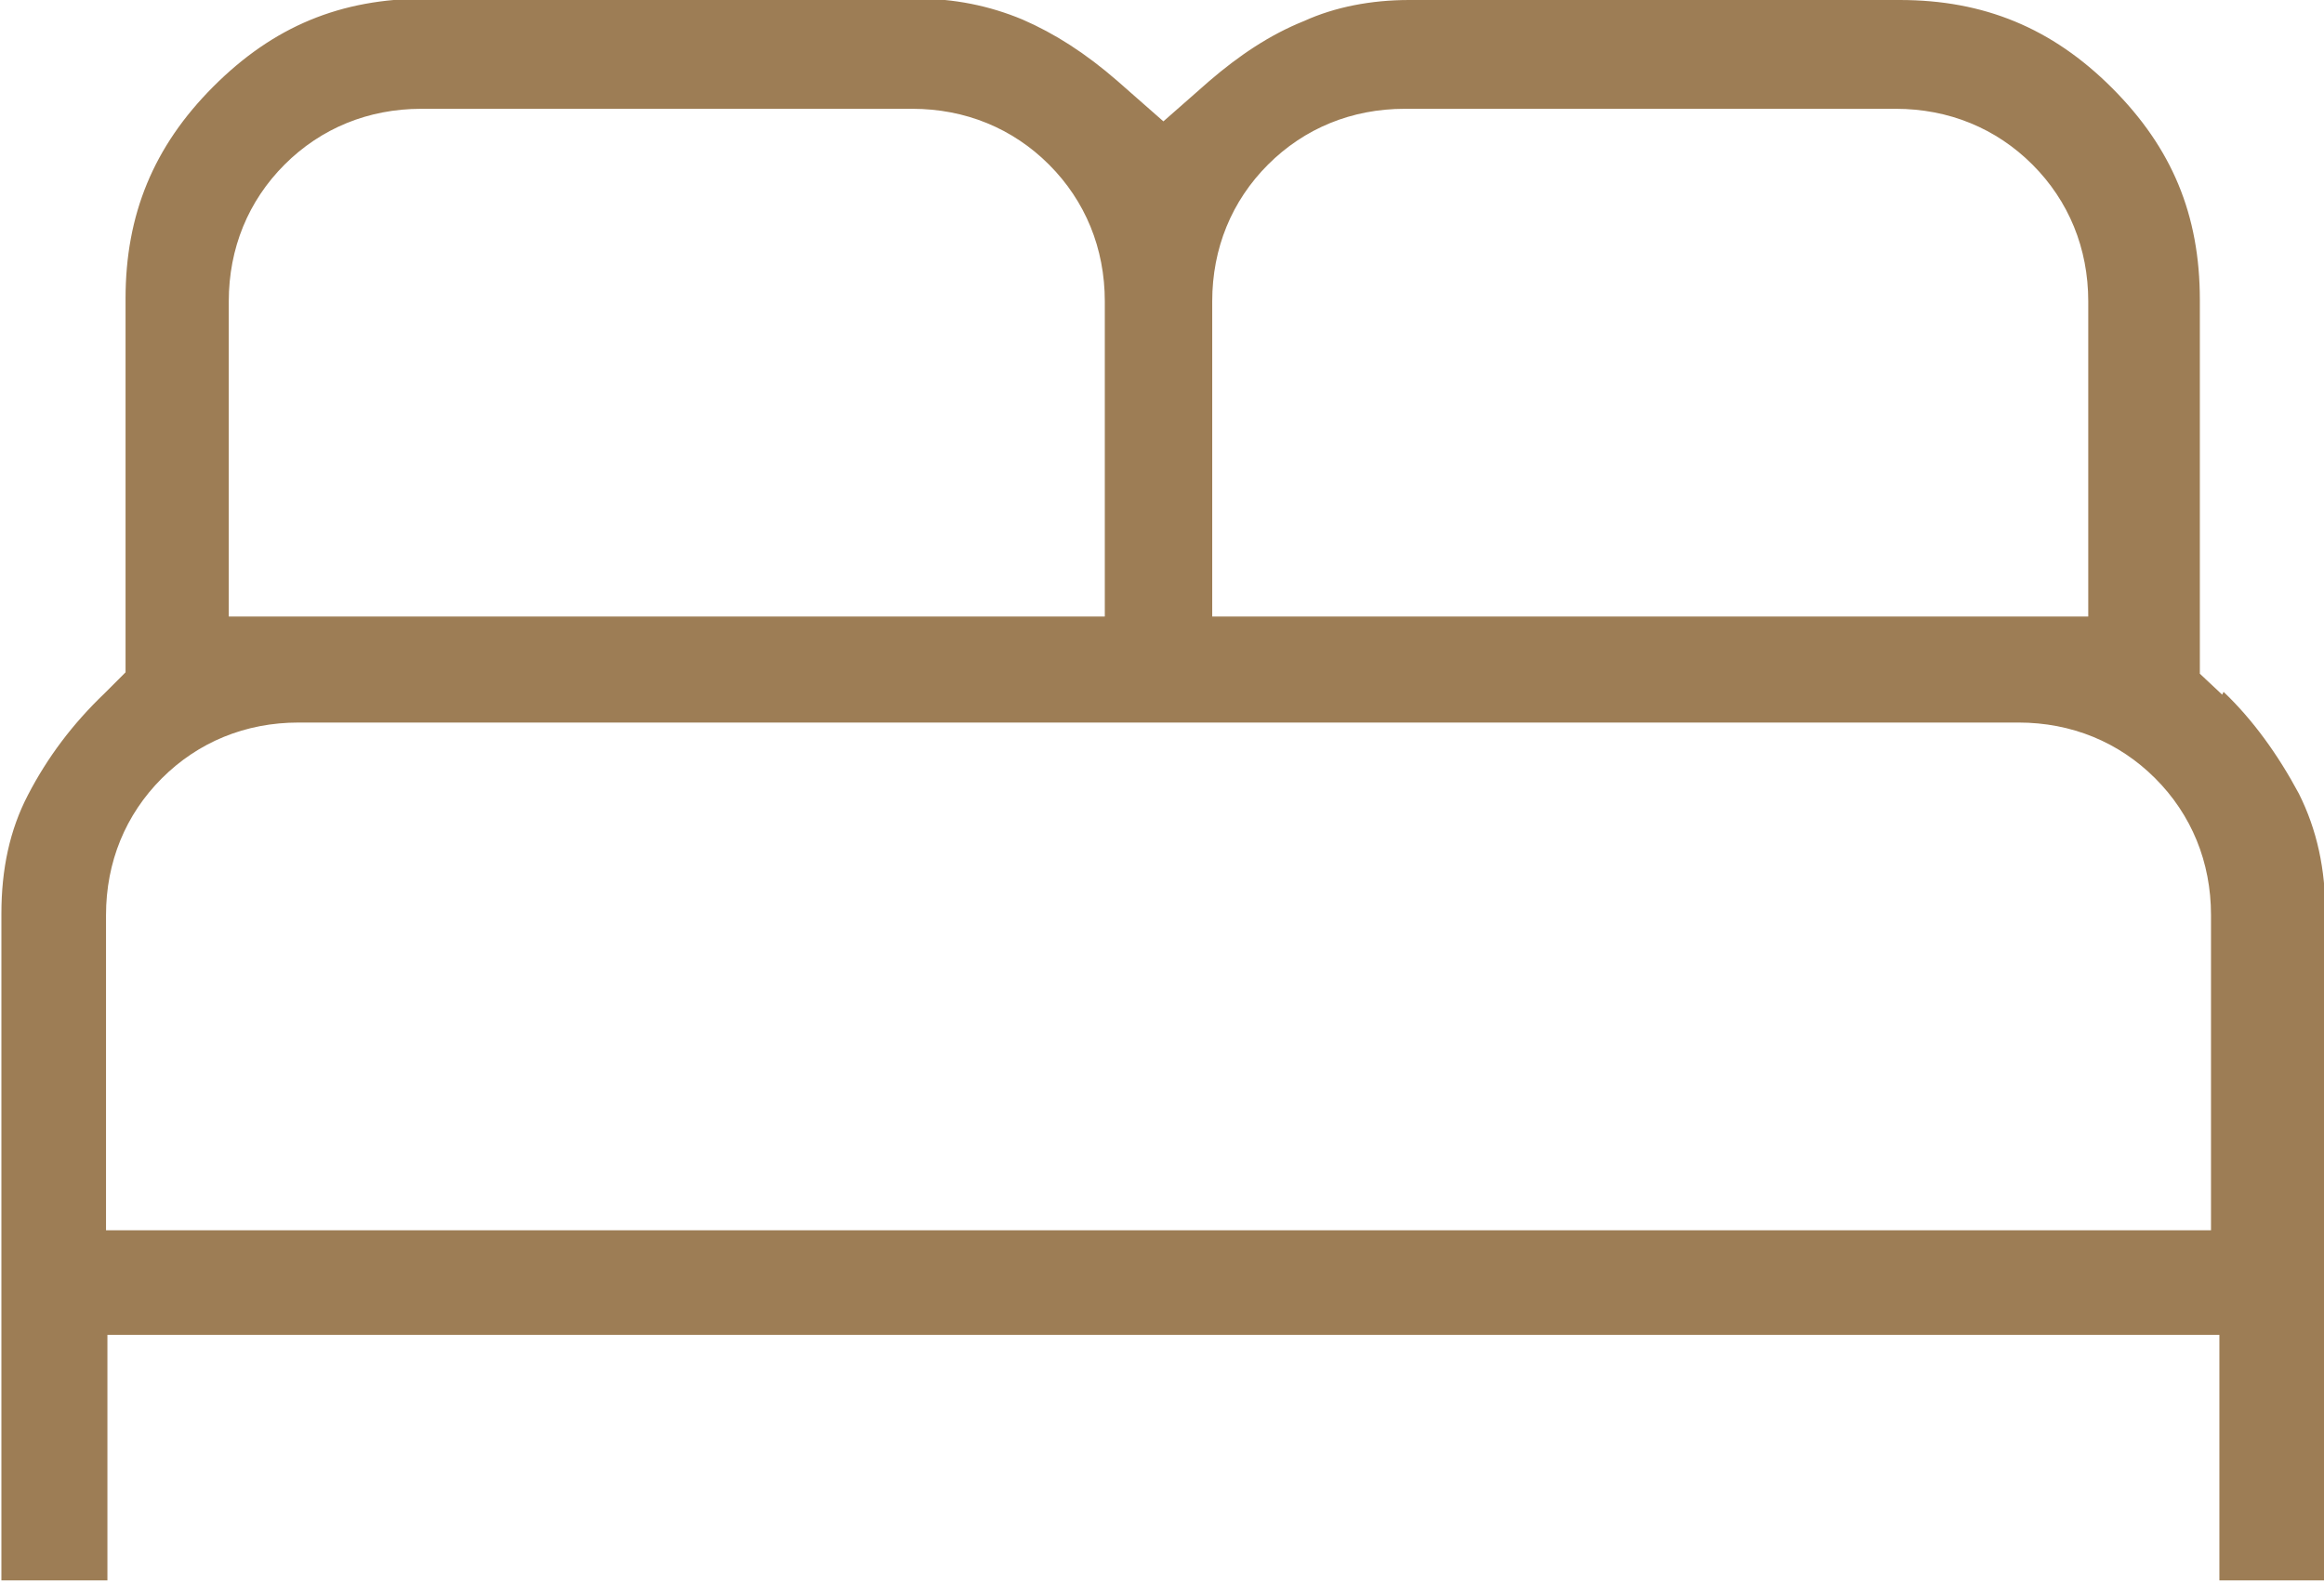
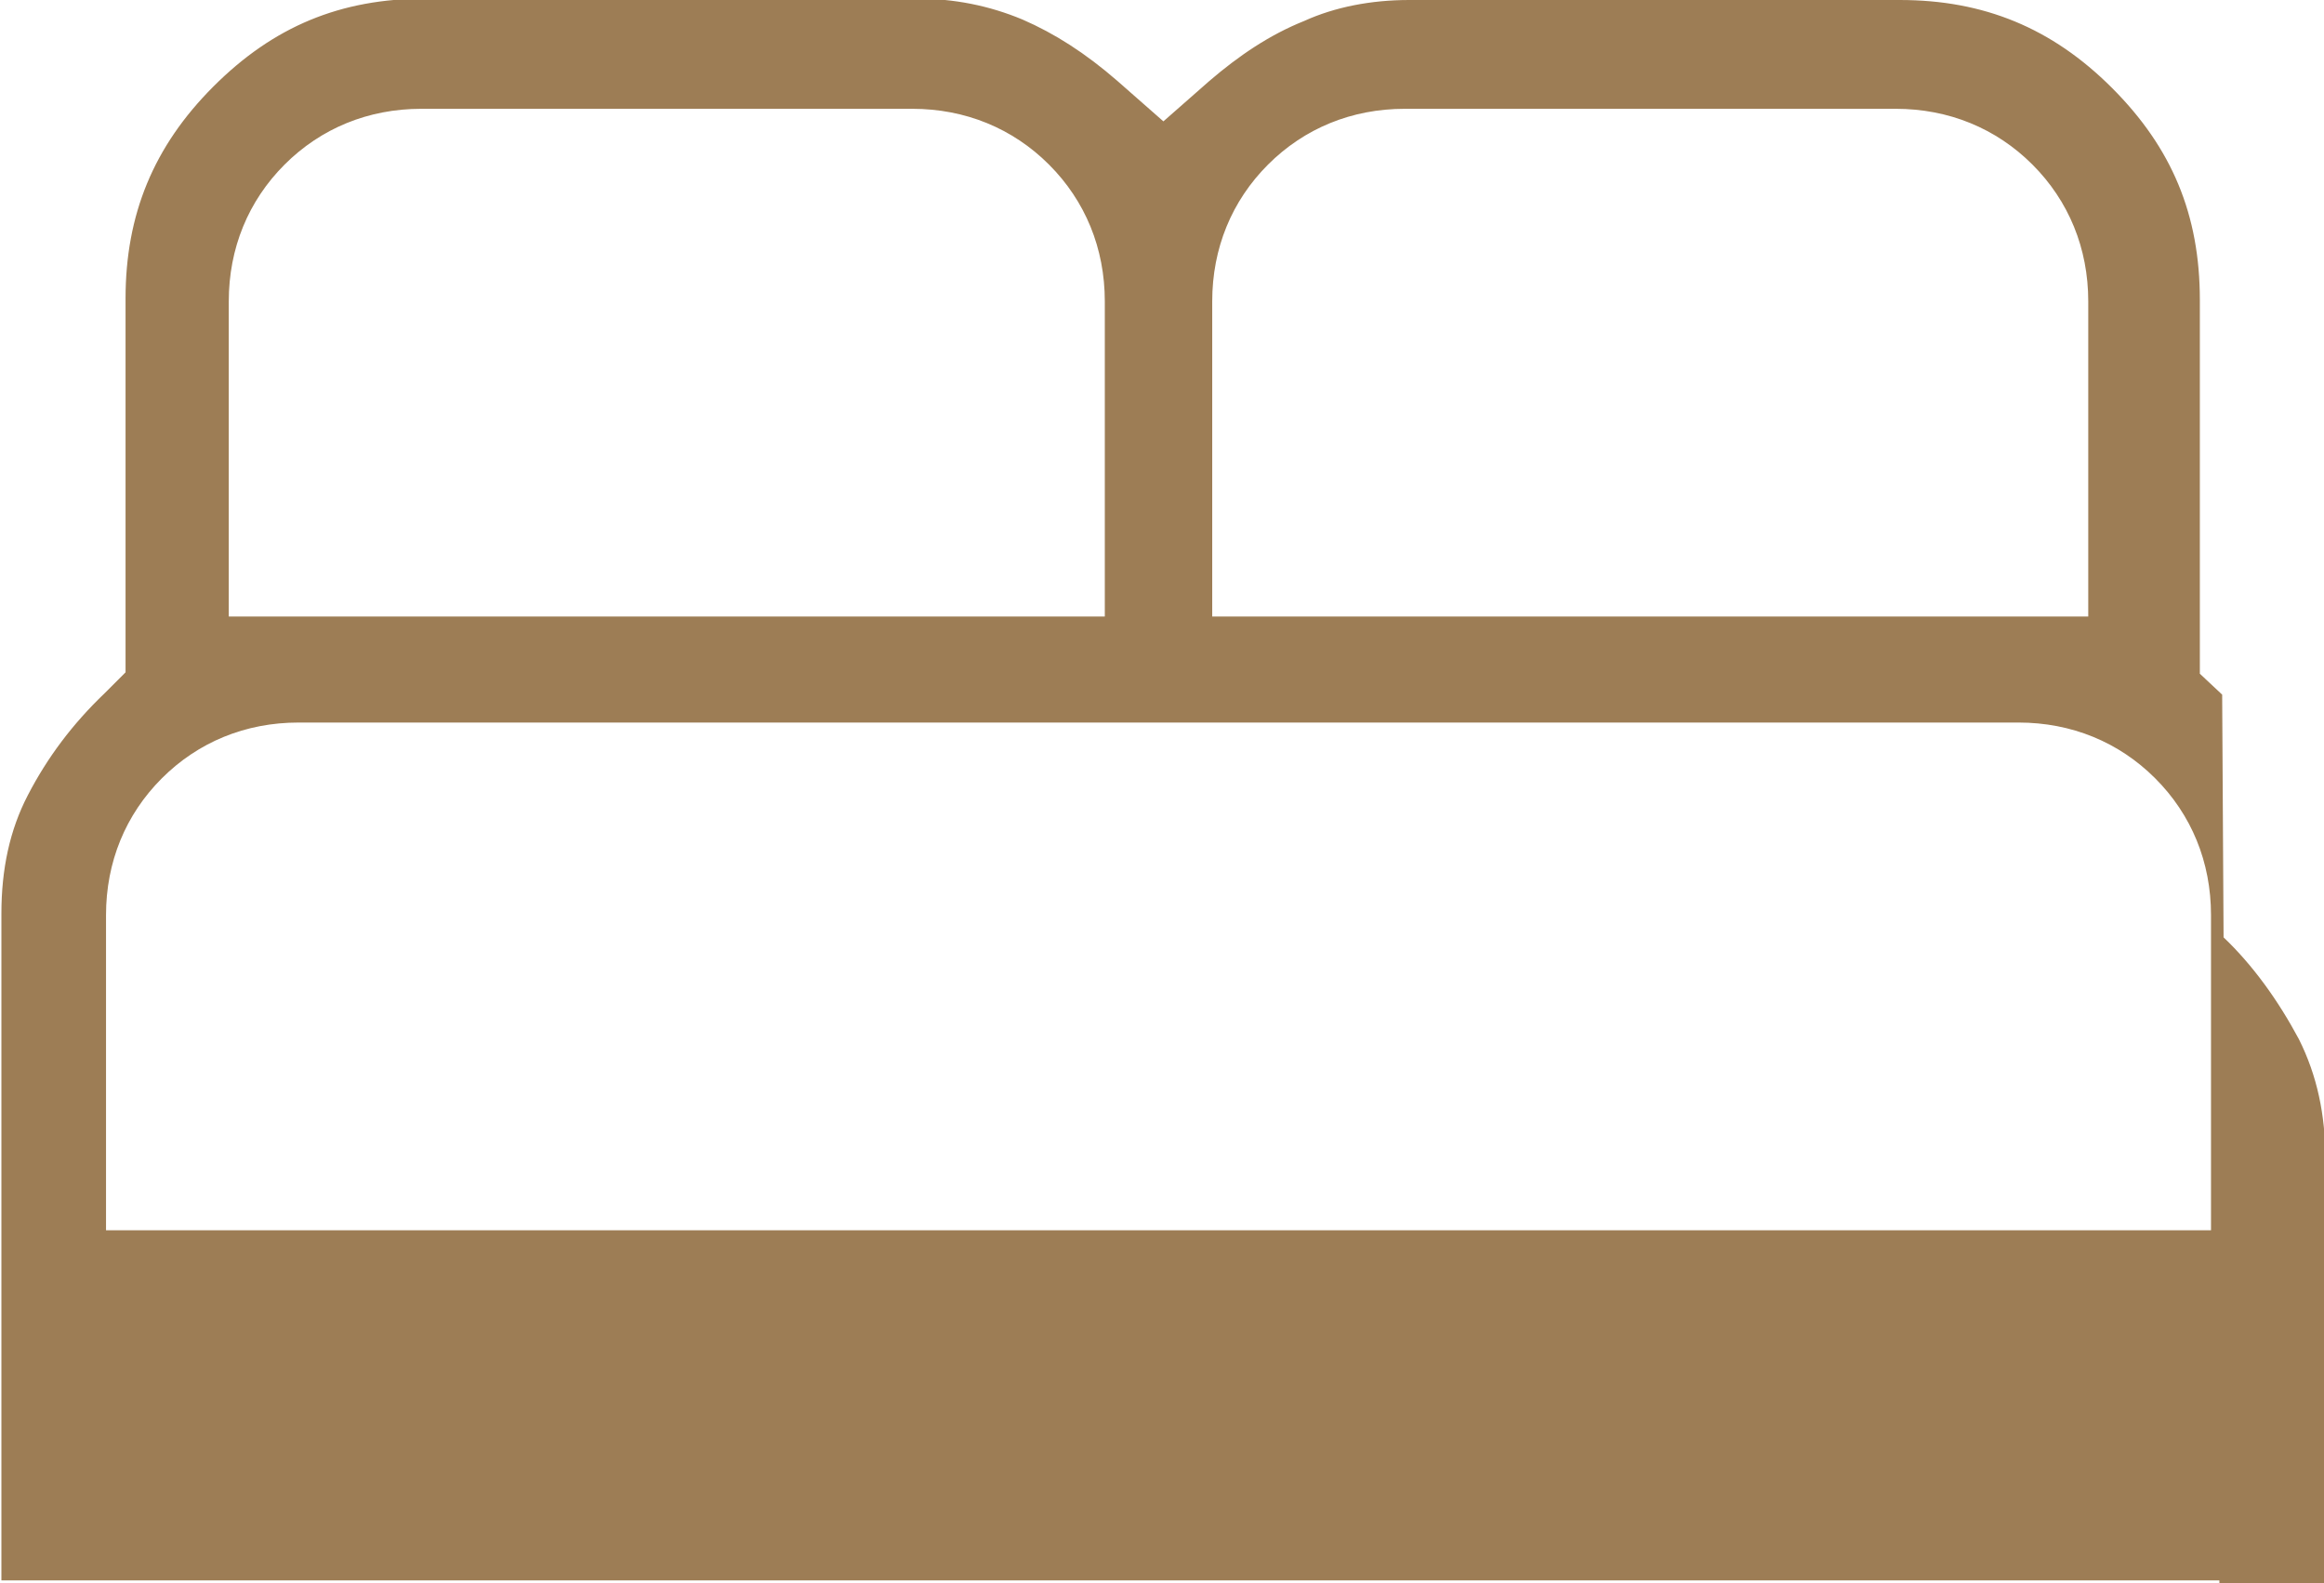
<svg xmlns="http://www.w3.org/2000/svg" id="Layer_1" version="1.1" viewBox="0 0 16.66 11.35">
  <defs>
    <style>
      .st0 {
        fill: #9d7d55;
      }
    </style>
  </defs>
-   <path class="st0" d="M15.93,4.98l-.16-.15v-2.68c0-.61-.2-1.09-.63-1.52s-.92-.63-1.52-.63h-3.52c-.27,0-.53.05-.75.15-.25.1-.47.25-.68.43l-.33.29-.33-.29c-.23-.2-.45-.34-.68-.44-.24-.1-.49-.15-.76-.15h-3.52c-.61,0-1.09.2-1.52.63s-.63.92-.63,1.52v2.68l-.15.15c-.23.22-.41.46-.55.73-.13.25-.19.53-.19.85v4.78h.76v-1.76h15.14v1.76h.76v-4.78c0-.32-.06-.6-.19-.86-.15-.28-.33-.53-.54-.73ZM8.69,2.16c0-.38.14-.72.4-.98.26-.26.6-.4.98-.4h3.52c.38,0,.72.14.98.4.26.26.4.6.4.98v2.26h-6.28v-2.26ZM1.64,2.16c0-.38.14-.72.4-.98.26-.26.6-.4.98-.4h3.52c.38,0,.72.14.98.4s.4.6.4.98v2.26H1.64v-2.26ZM15.85,8.82H.76v-2.26c0-.38.14-.72.4-.98.26-.26.6-.4.98-.4h12.33c.38,0,.72.14.98.4.26.26.4.6.4.98v2.26Z" />
+   <path class="st0" d="M15.93,4.98l-.16-.15v-2.68c0-.61-.2-1.09-.63-1.52s-.92-.63-1.52-.63h-3.52c-.27,0-.53.05-.75.15-.25.1-.47.25-.68.43l-.33.29-.33-.29c-.23-.2-.45-.34-.68-.44-.24-.1-.49-.15-.76-.15h-3.52c-.61,0-1.09.2-1.52.63s-.63.92-.63,1.52v2.68l-.15.15c-.23.22-.41.46-.55.73-.13.25-.19.53-.19.85v4.78h.76h15.14v1.76h.76v-4.78c0-.32-.06-.6-.19-.86-.15-.28-.33-.53-.54-.73ZM8.69,2.16c0-.38.14-.72.4-.98.26-.26.6-.4.98-.4h3.52c.38,0,.72.14.98.4.26.26.4.6.4.98v2.26h-6.28v-2.26ZM1.64,2.16c0-.38.14-.72.4-.98.26-.26.6-.4.98-.4h3.52c.38,0,.72.14.98.4s.4.6.4.98v2.26H1.64v-2.26ZM15.85,8.82H.76v-2.26c0-.38.14-.72.4-.98.26-.26.6-.4.98-.4h12.33c.38,0,.72.14.98.4.26.26.4.6.4.98v2.26Z" />
</svg>